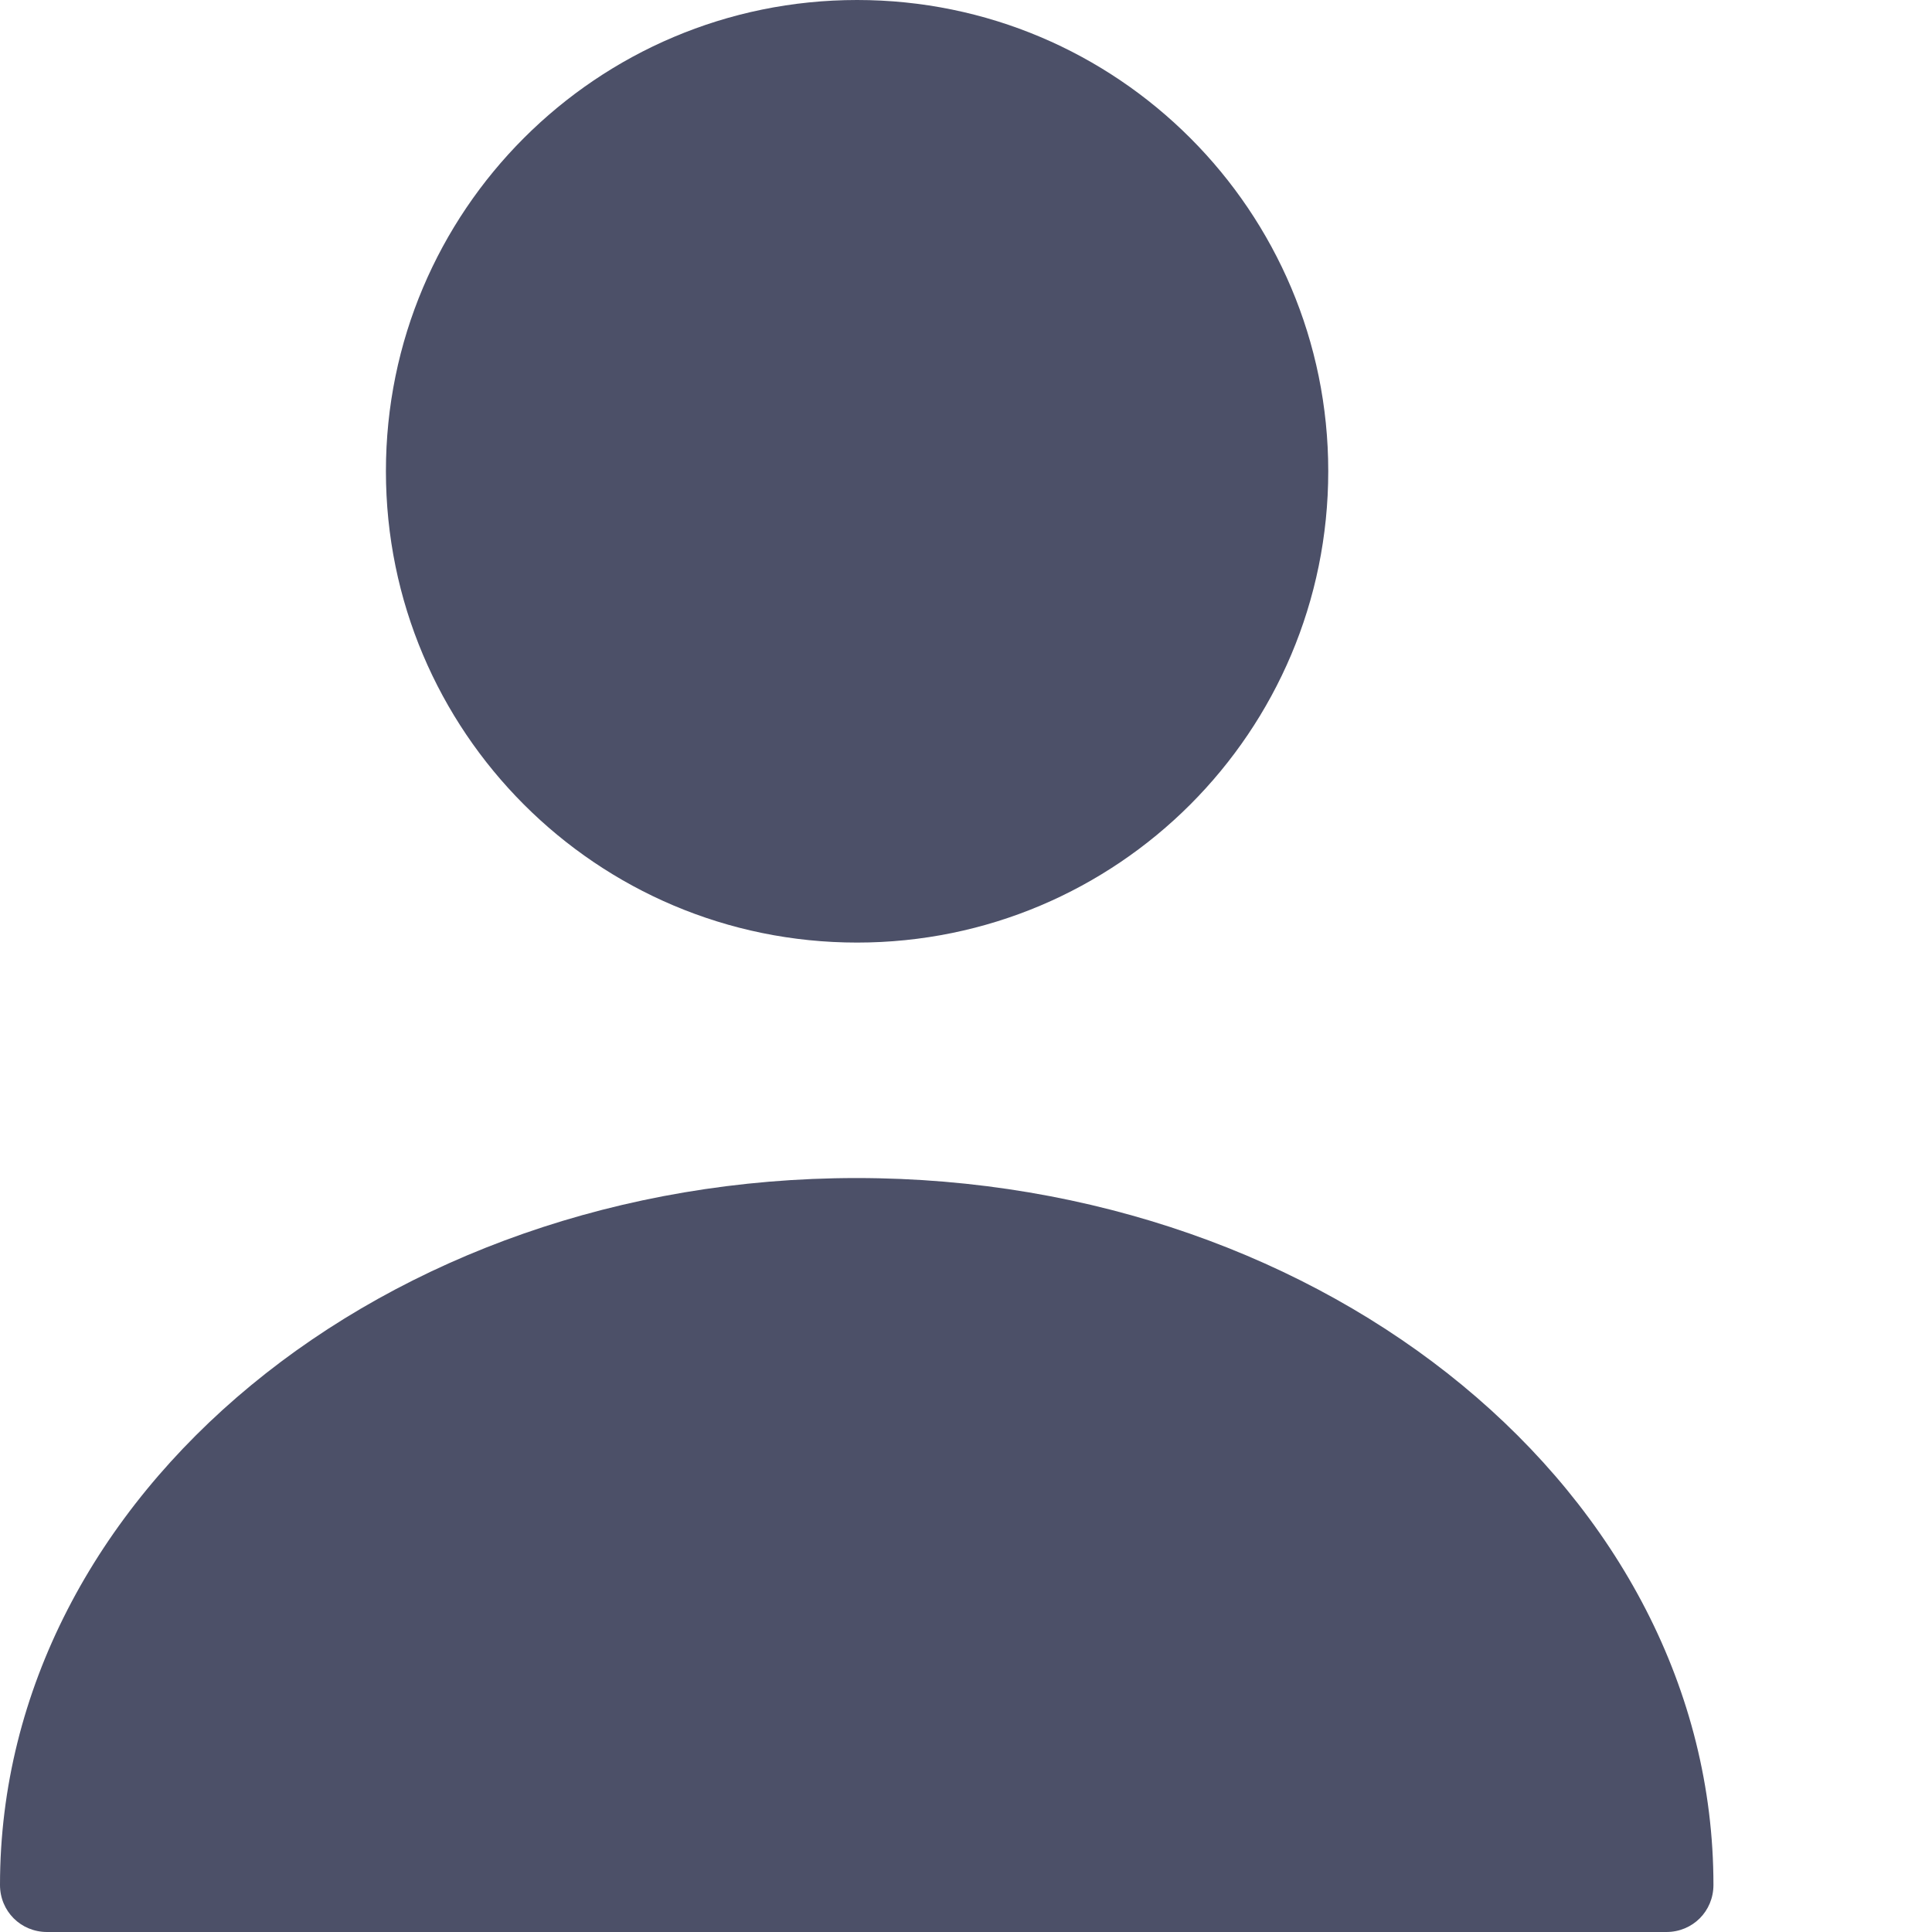
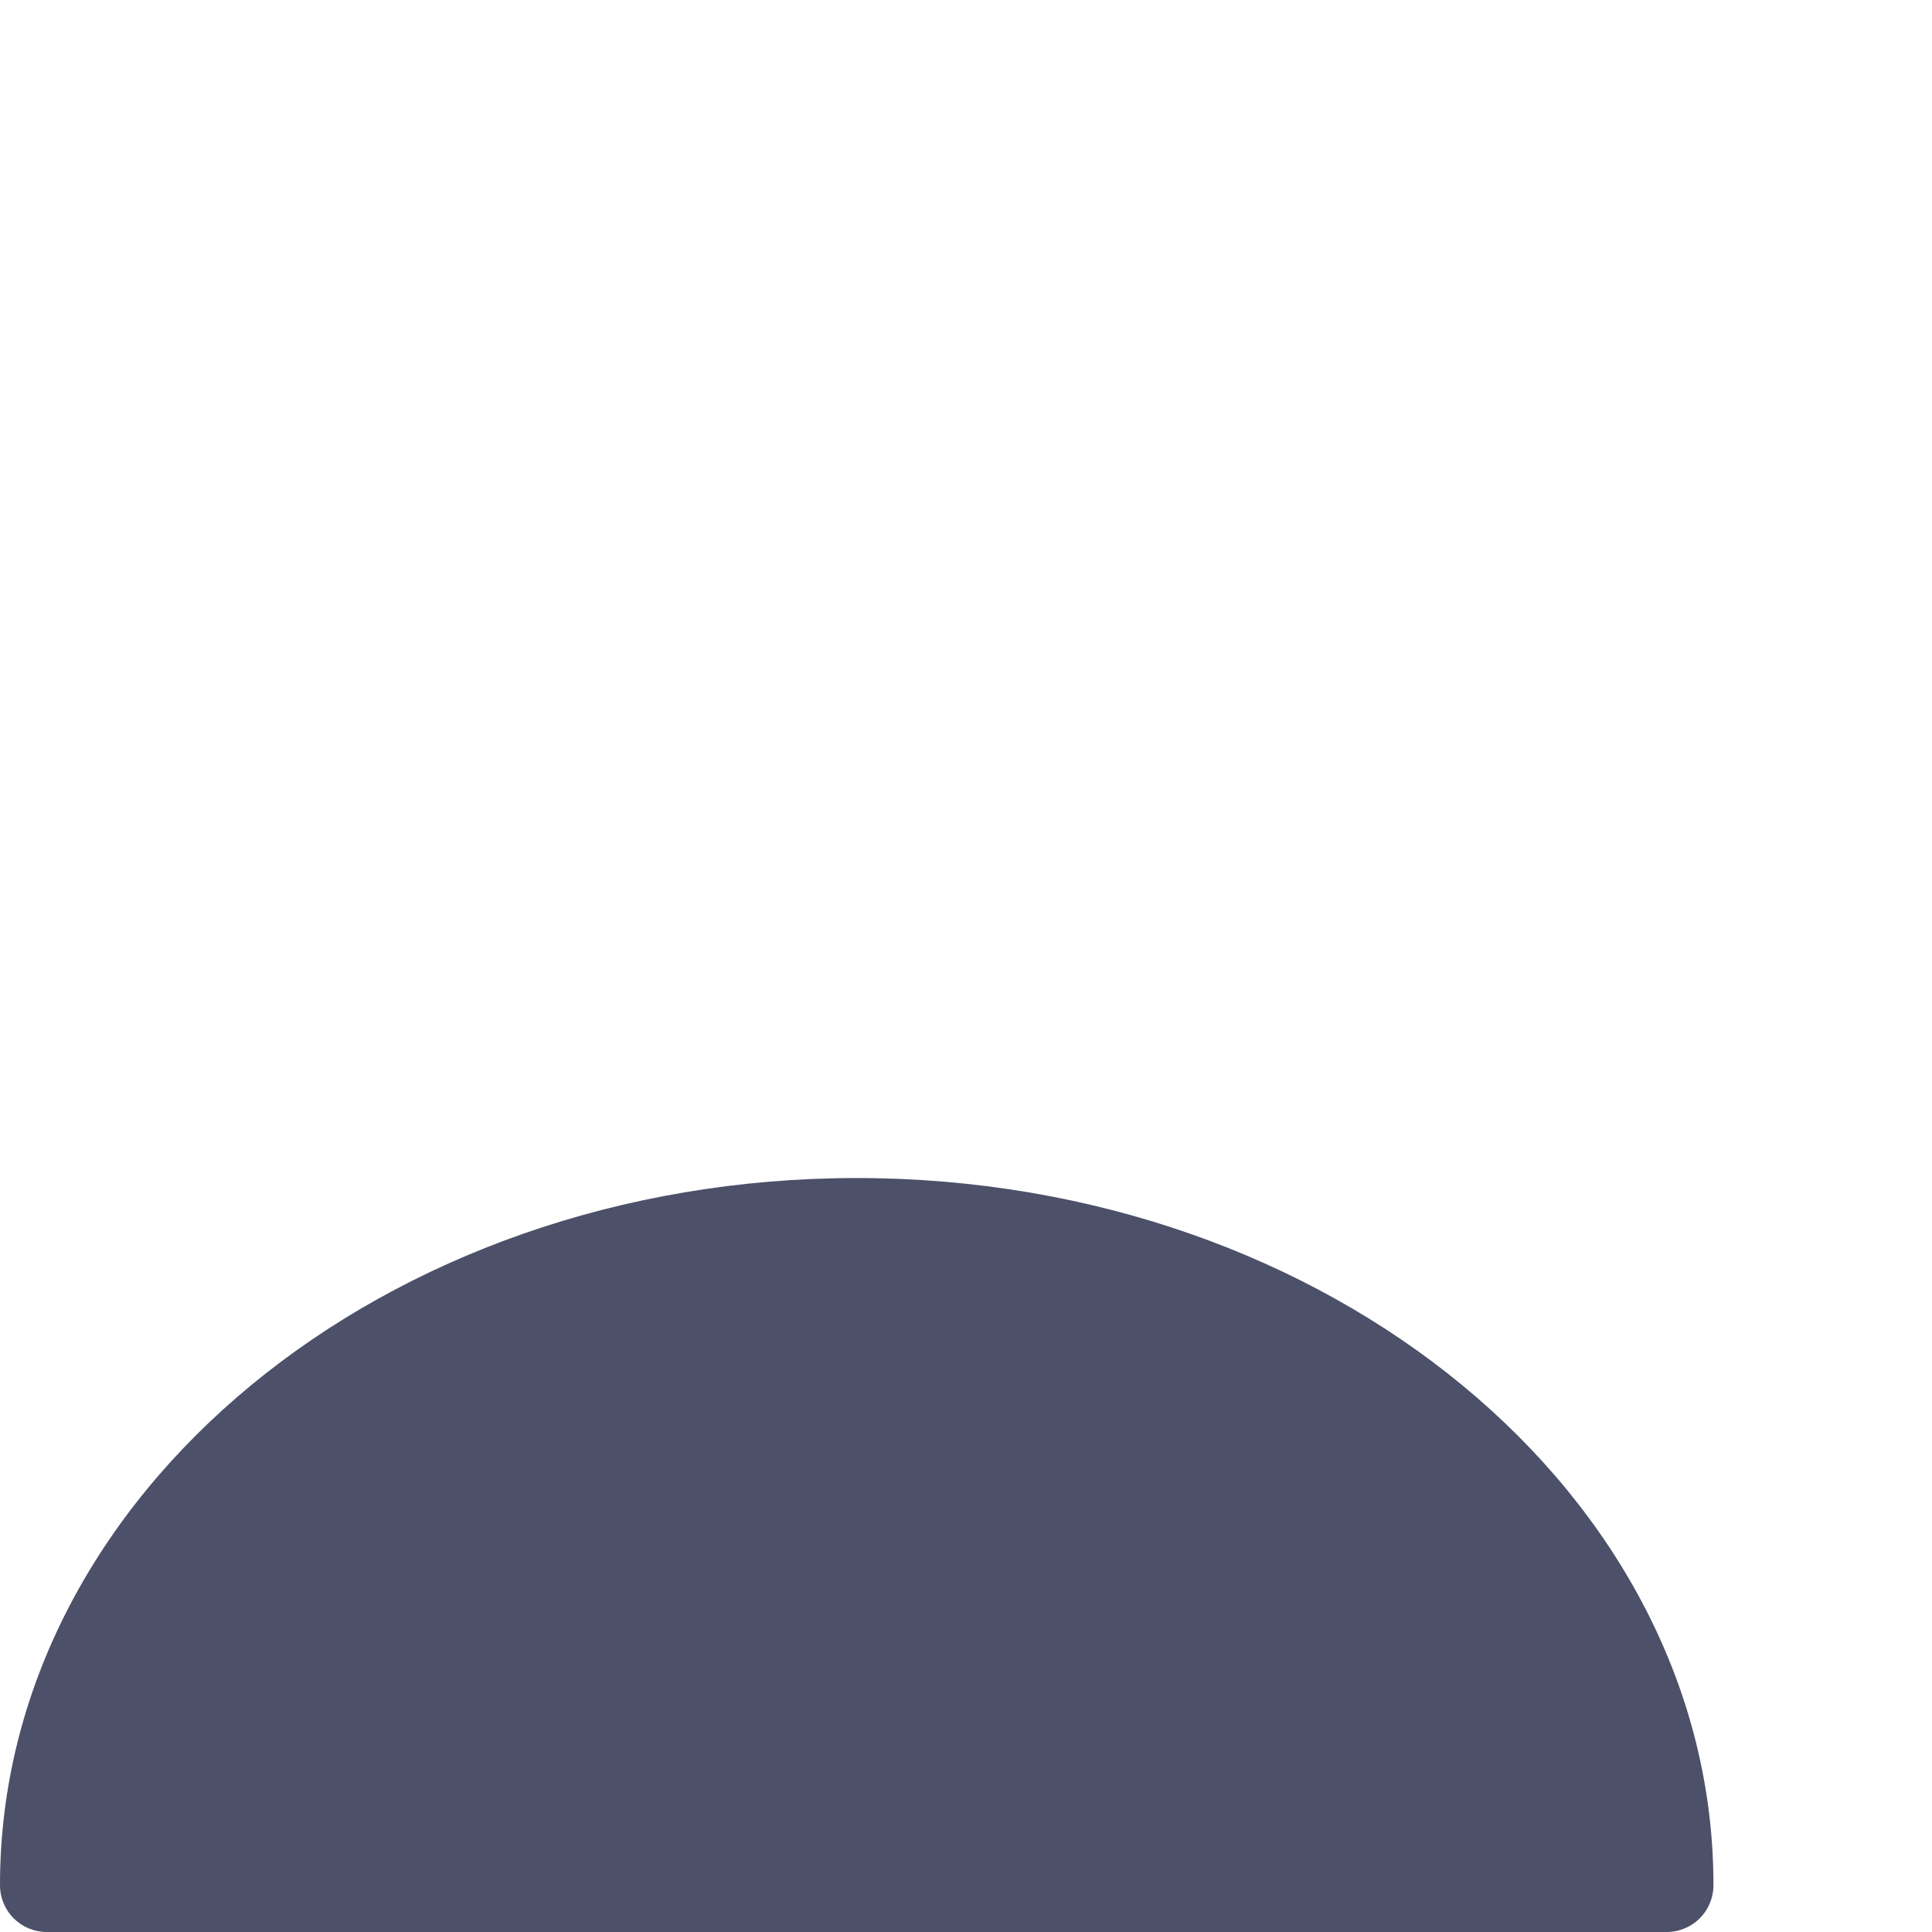
<svg xmlns="http://www.w3.org/2000/svg" width="8" height="8" viewBox="0 0 8 8" fill="none">
-   <path d="M3.549 3.903C4.627 3.903 5.5 3.029 5.5 1.951C5.5 0.874 4.627 0 3.549 0C2.471 0 1.598 0.874 1.598 1.951C1.598 3.029 2.471 3.903 3.549 3.903Z" fill="#4C5068" />
  <path d="M3.547 4.878C1.592 4.878 0 6.189 0 7.805C0 7.914 0.086 8 0.195 8H6.9C7.009 8 7.095 7.914 7.095 7.805C7.095 6.189 5.503 4.878 3.547 4.878Z" fill="#4C5068" />
</svg>